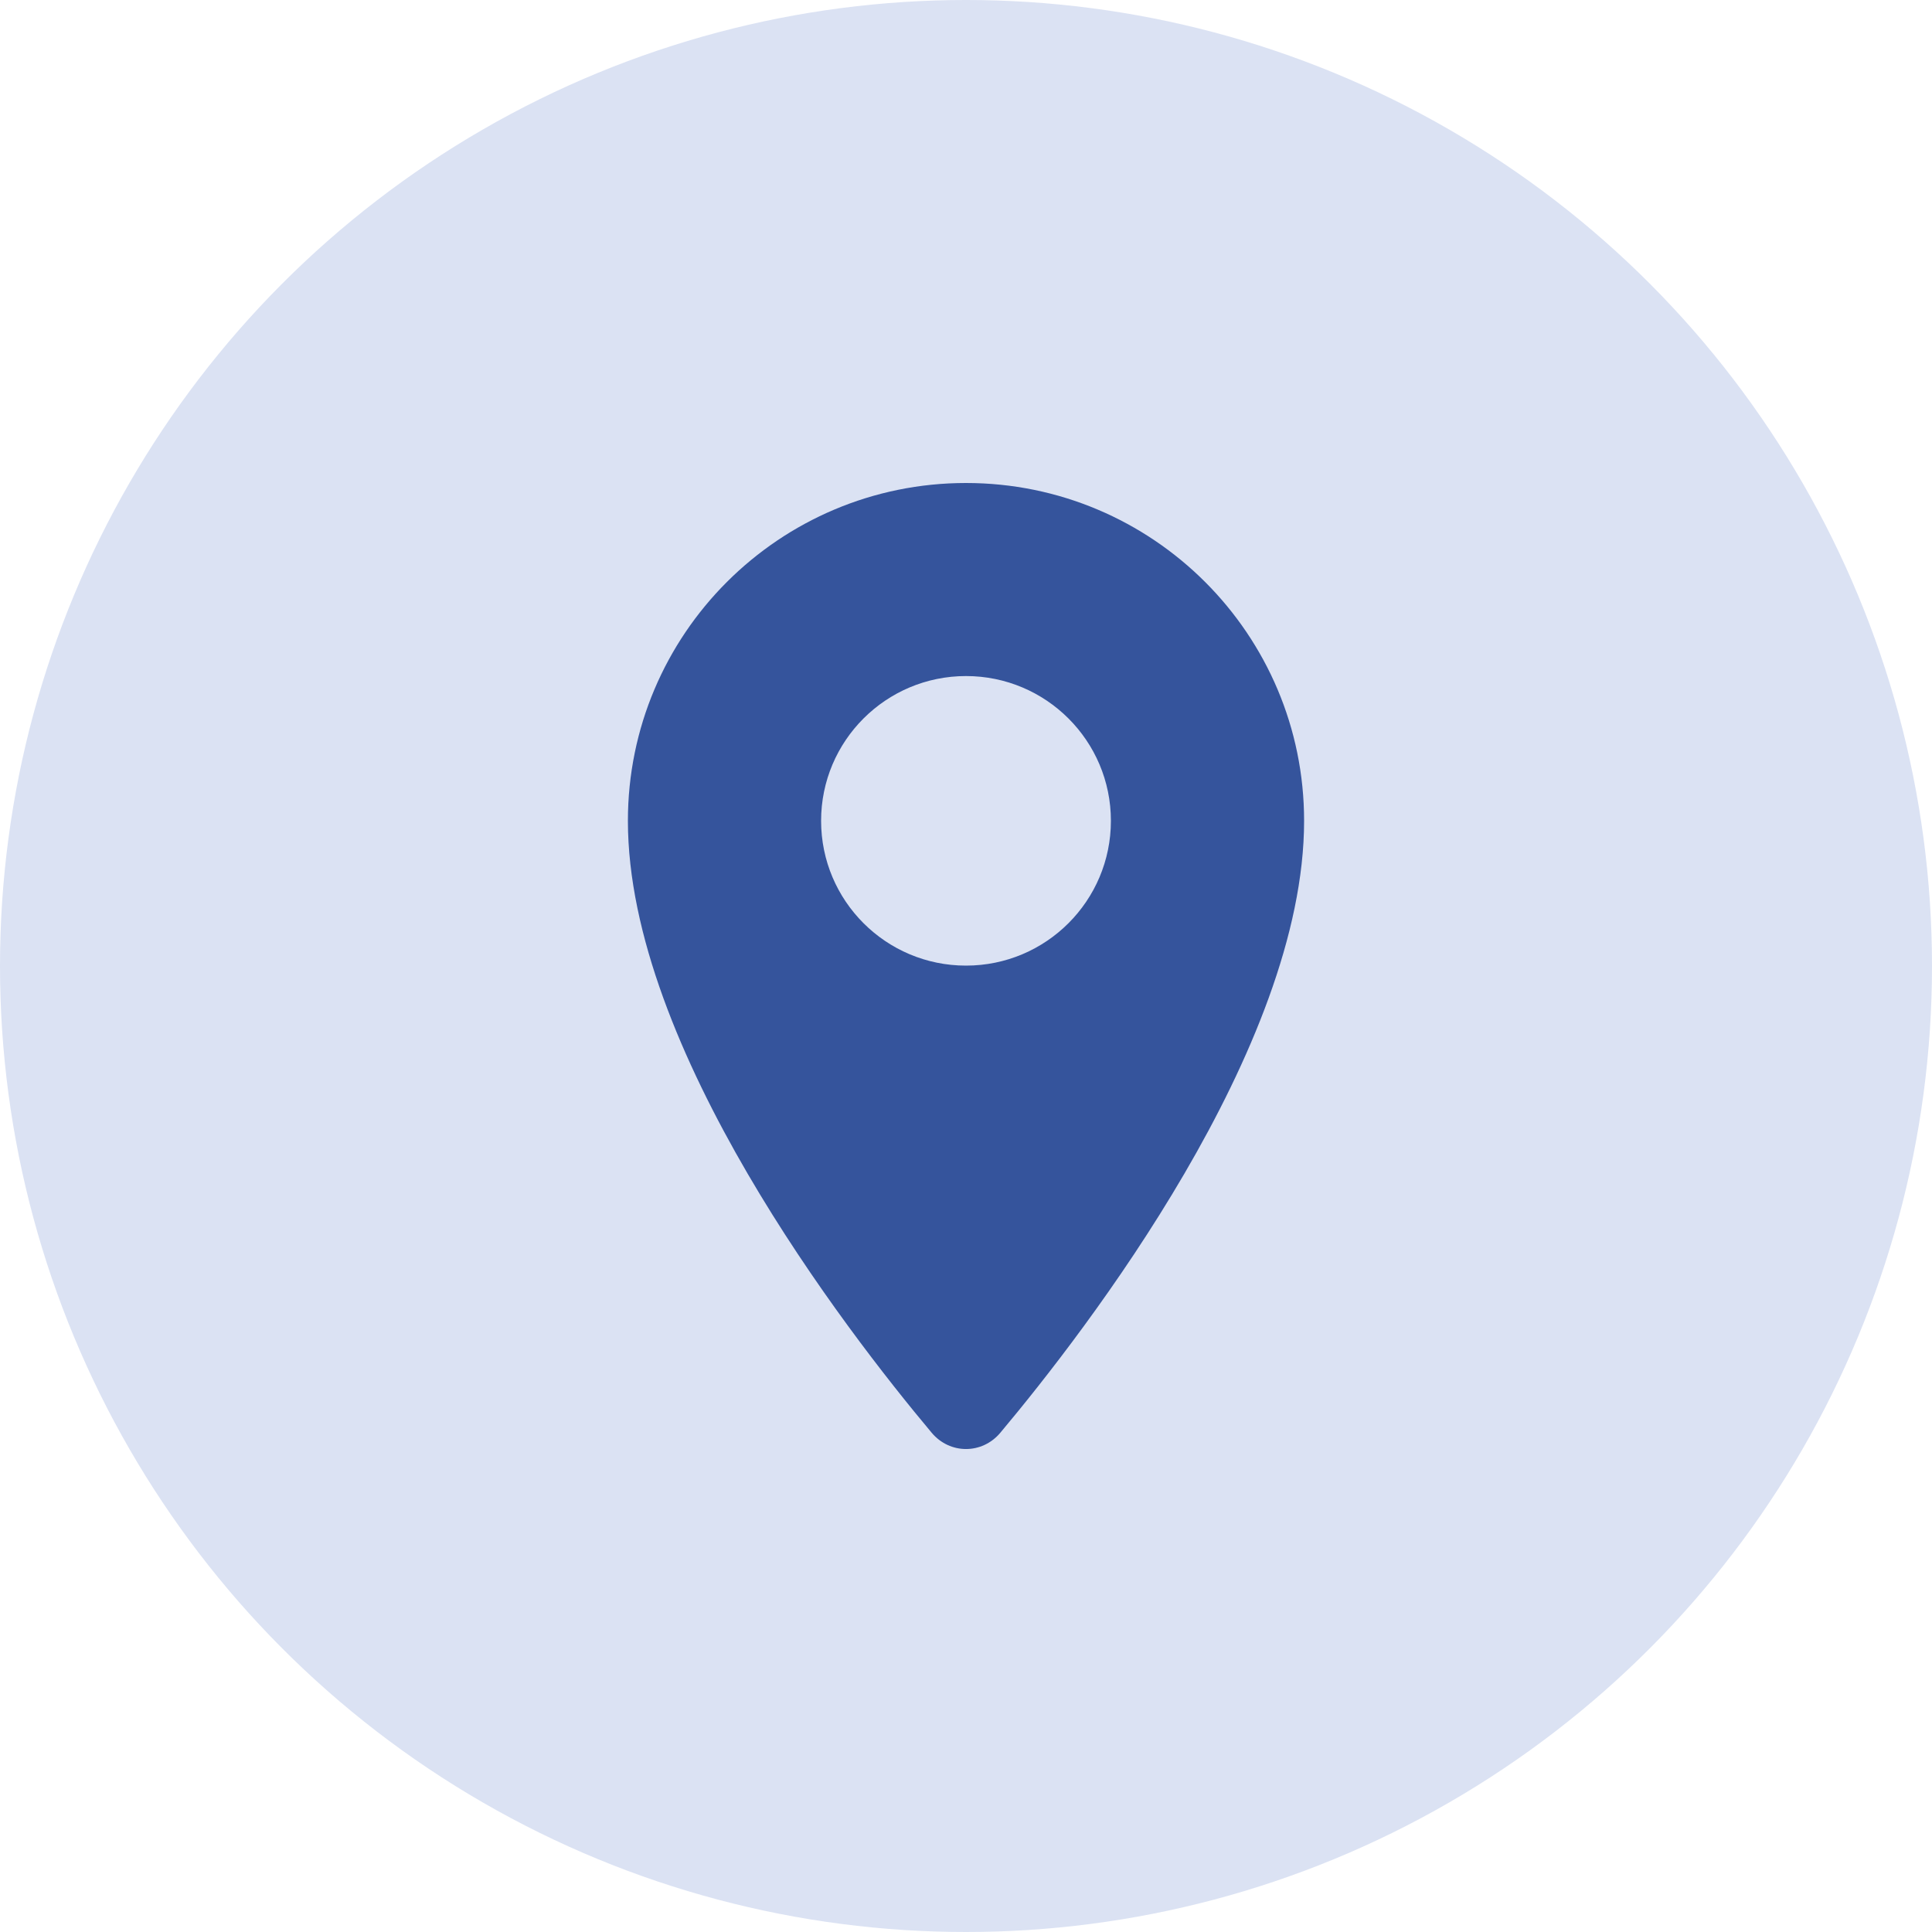
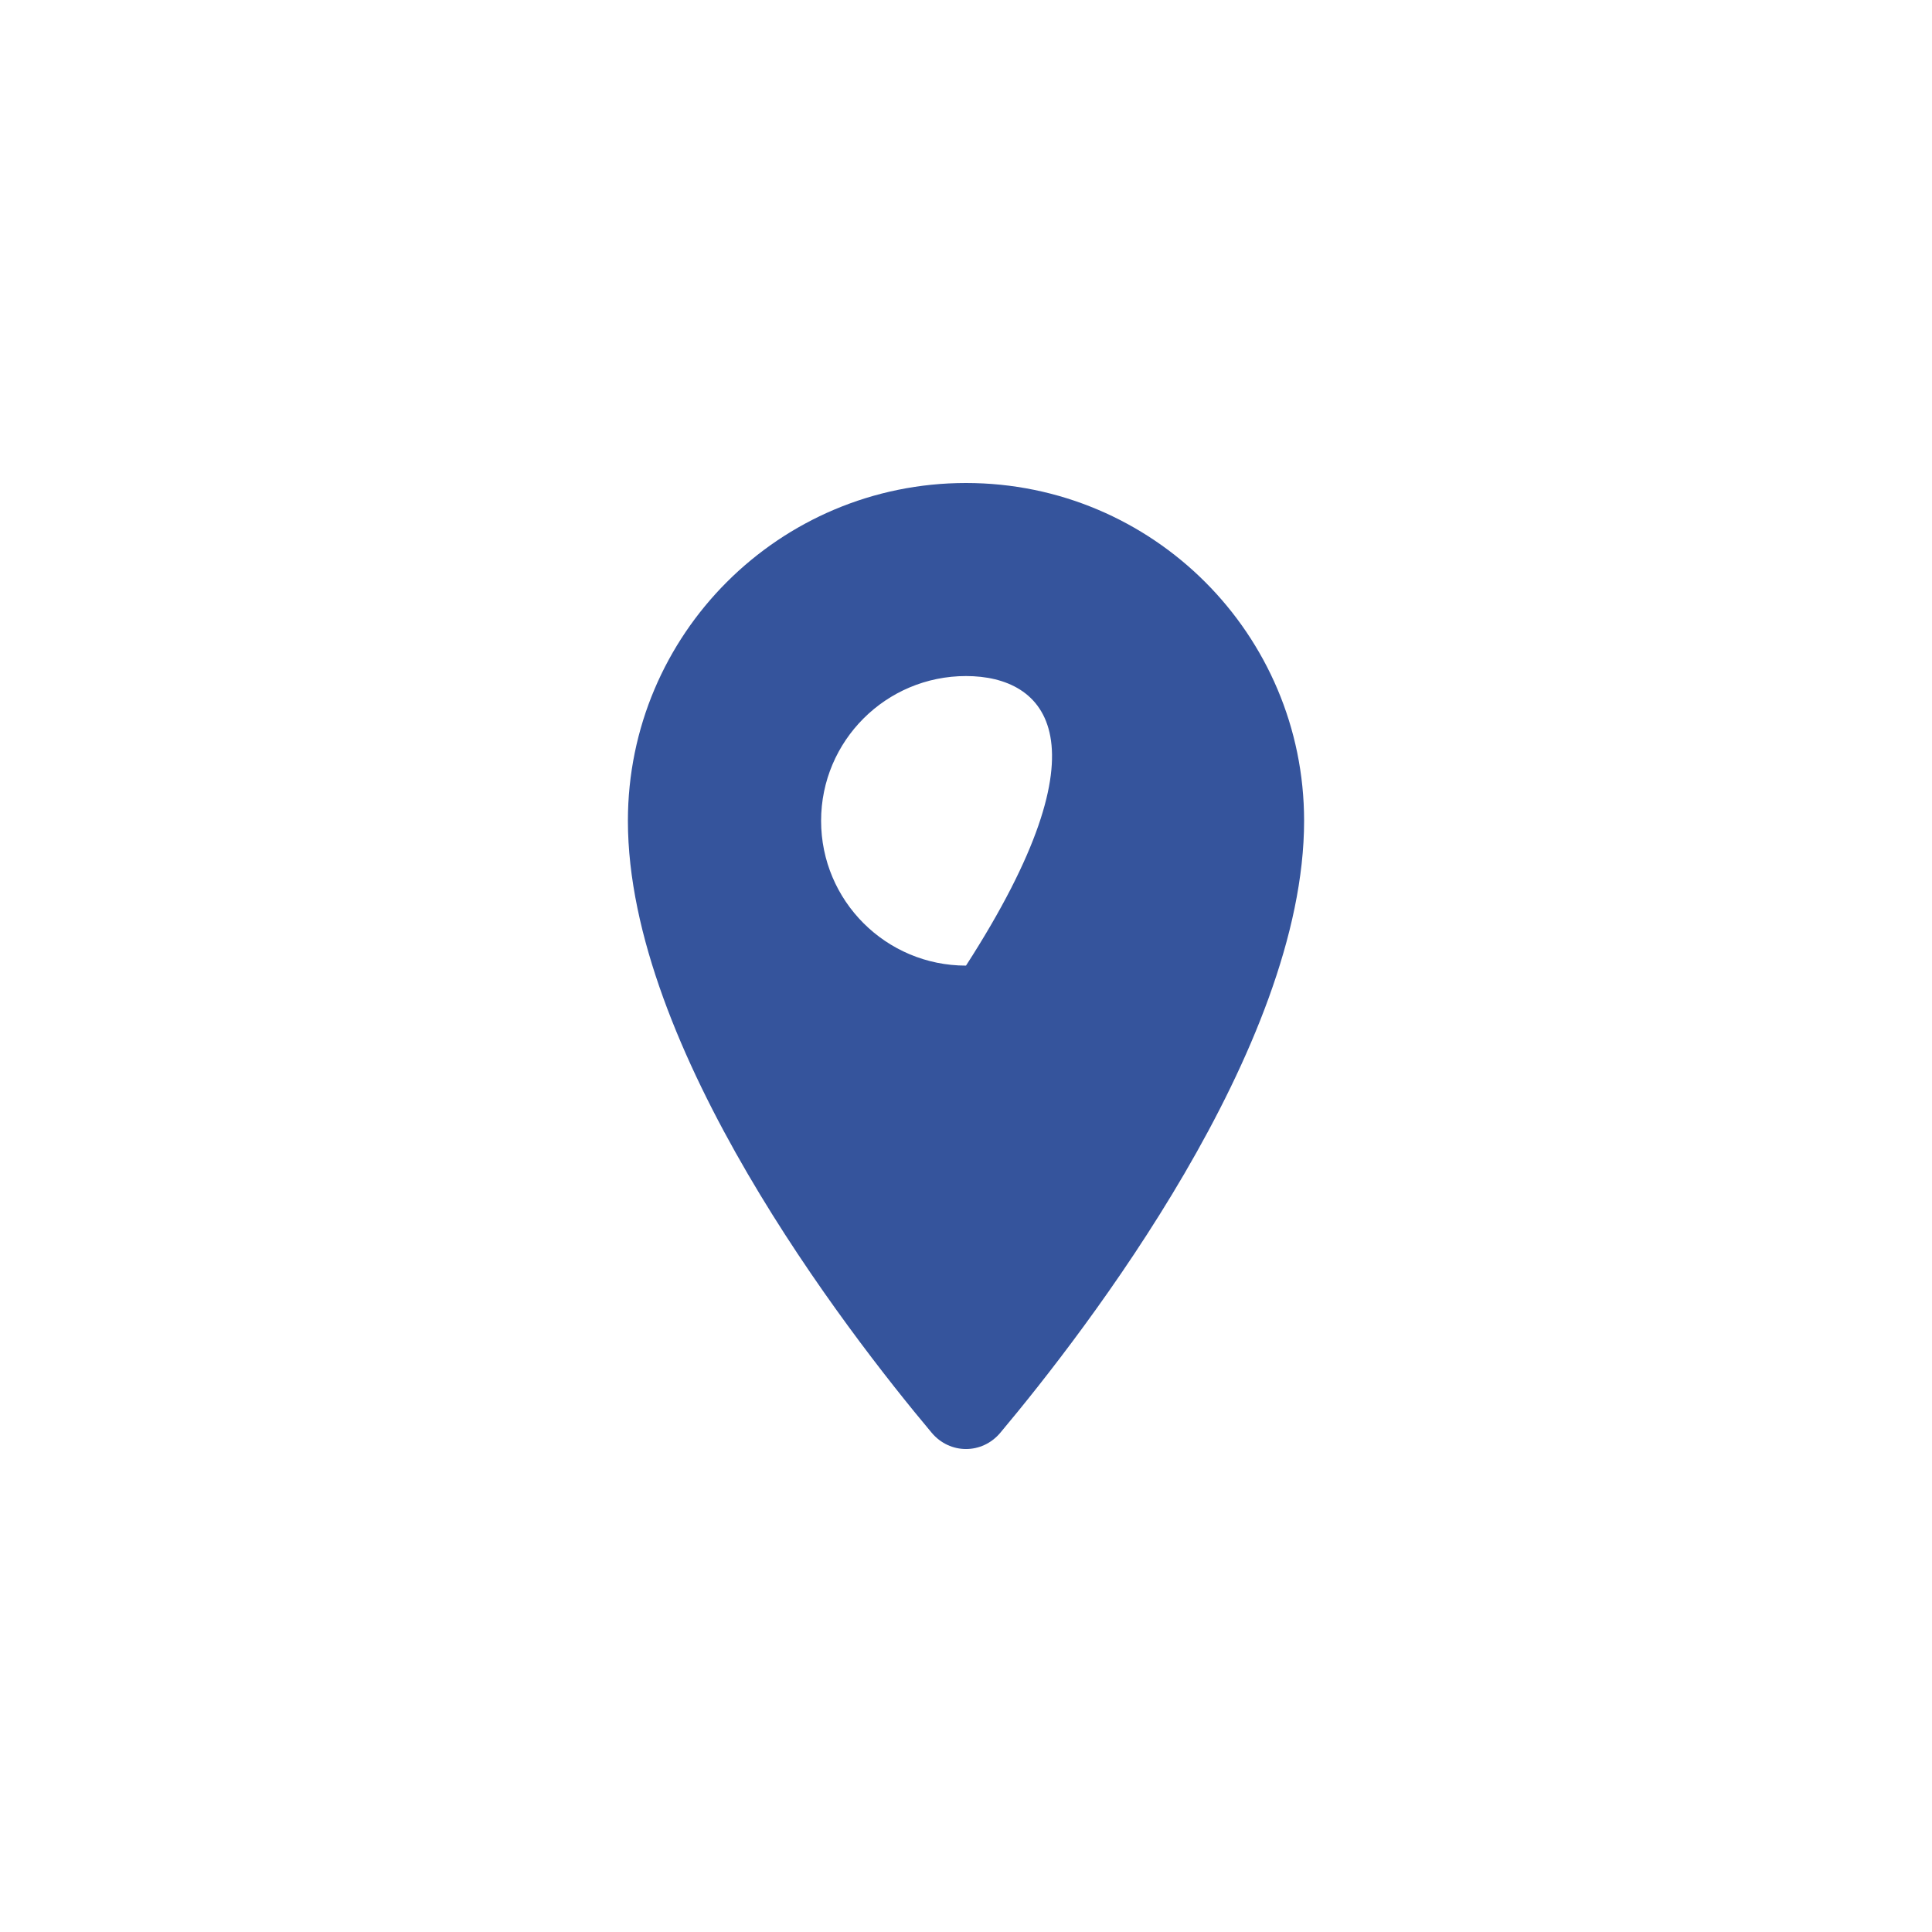
<svg xmlns="http://www.w3.org/2000/svg" width="40" height="40" viewBox="0 0 40 40" fill="none">
-   <circle cx="20" cy="20" r="20" fill="#DBE2F3" />
-   <path fill-rule="evenodd" clip-rule="evenodd" d="M20.711 29.663C22.491 27.54 27 21.698 27 16.994C27 13.131 23.866 10 20 10C16.134 10 13 13.131 13 16.994C13 21.698 17.509 27.54 19.289 29.663C19.666 30.113 20.334 30.113 20.711 29.663ZM20 19.992C21.657 19.992 23 18.65 23 16.994C23 15.339 21.657 13.997 20 13.997C18.343 13.997 17 15.339 17 16.994C17 18.65 18.343 19.992 20 19.992Z" fill="#35549C" />
+   <path fill-rule="evenodd" clip-rule="evenodd" d="M20.711 29.663C22.491 27.54 27 21.698 27 16.994C27 13.131 23.866 10 20 10C16.134 10 13 13.131 13 16.994C13 21.698 17.509 27.54 19.289 29.663C19.666 30.113 20.334 30.113 20.711 29.663ZM20 19.992C23 15.339 21.657 13.997 20 13.997C18.343 13.997 17 15.339 17 16.994C17 18.65 18.343 19.992 20 19.992Z" fill="#35549C" />
</svg>